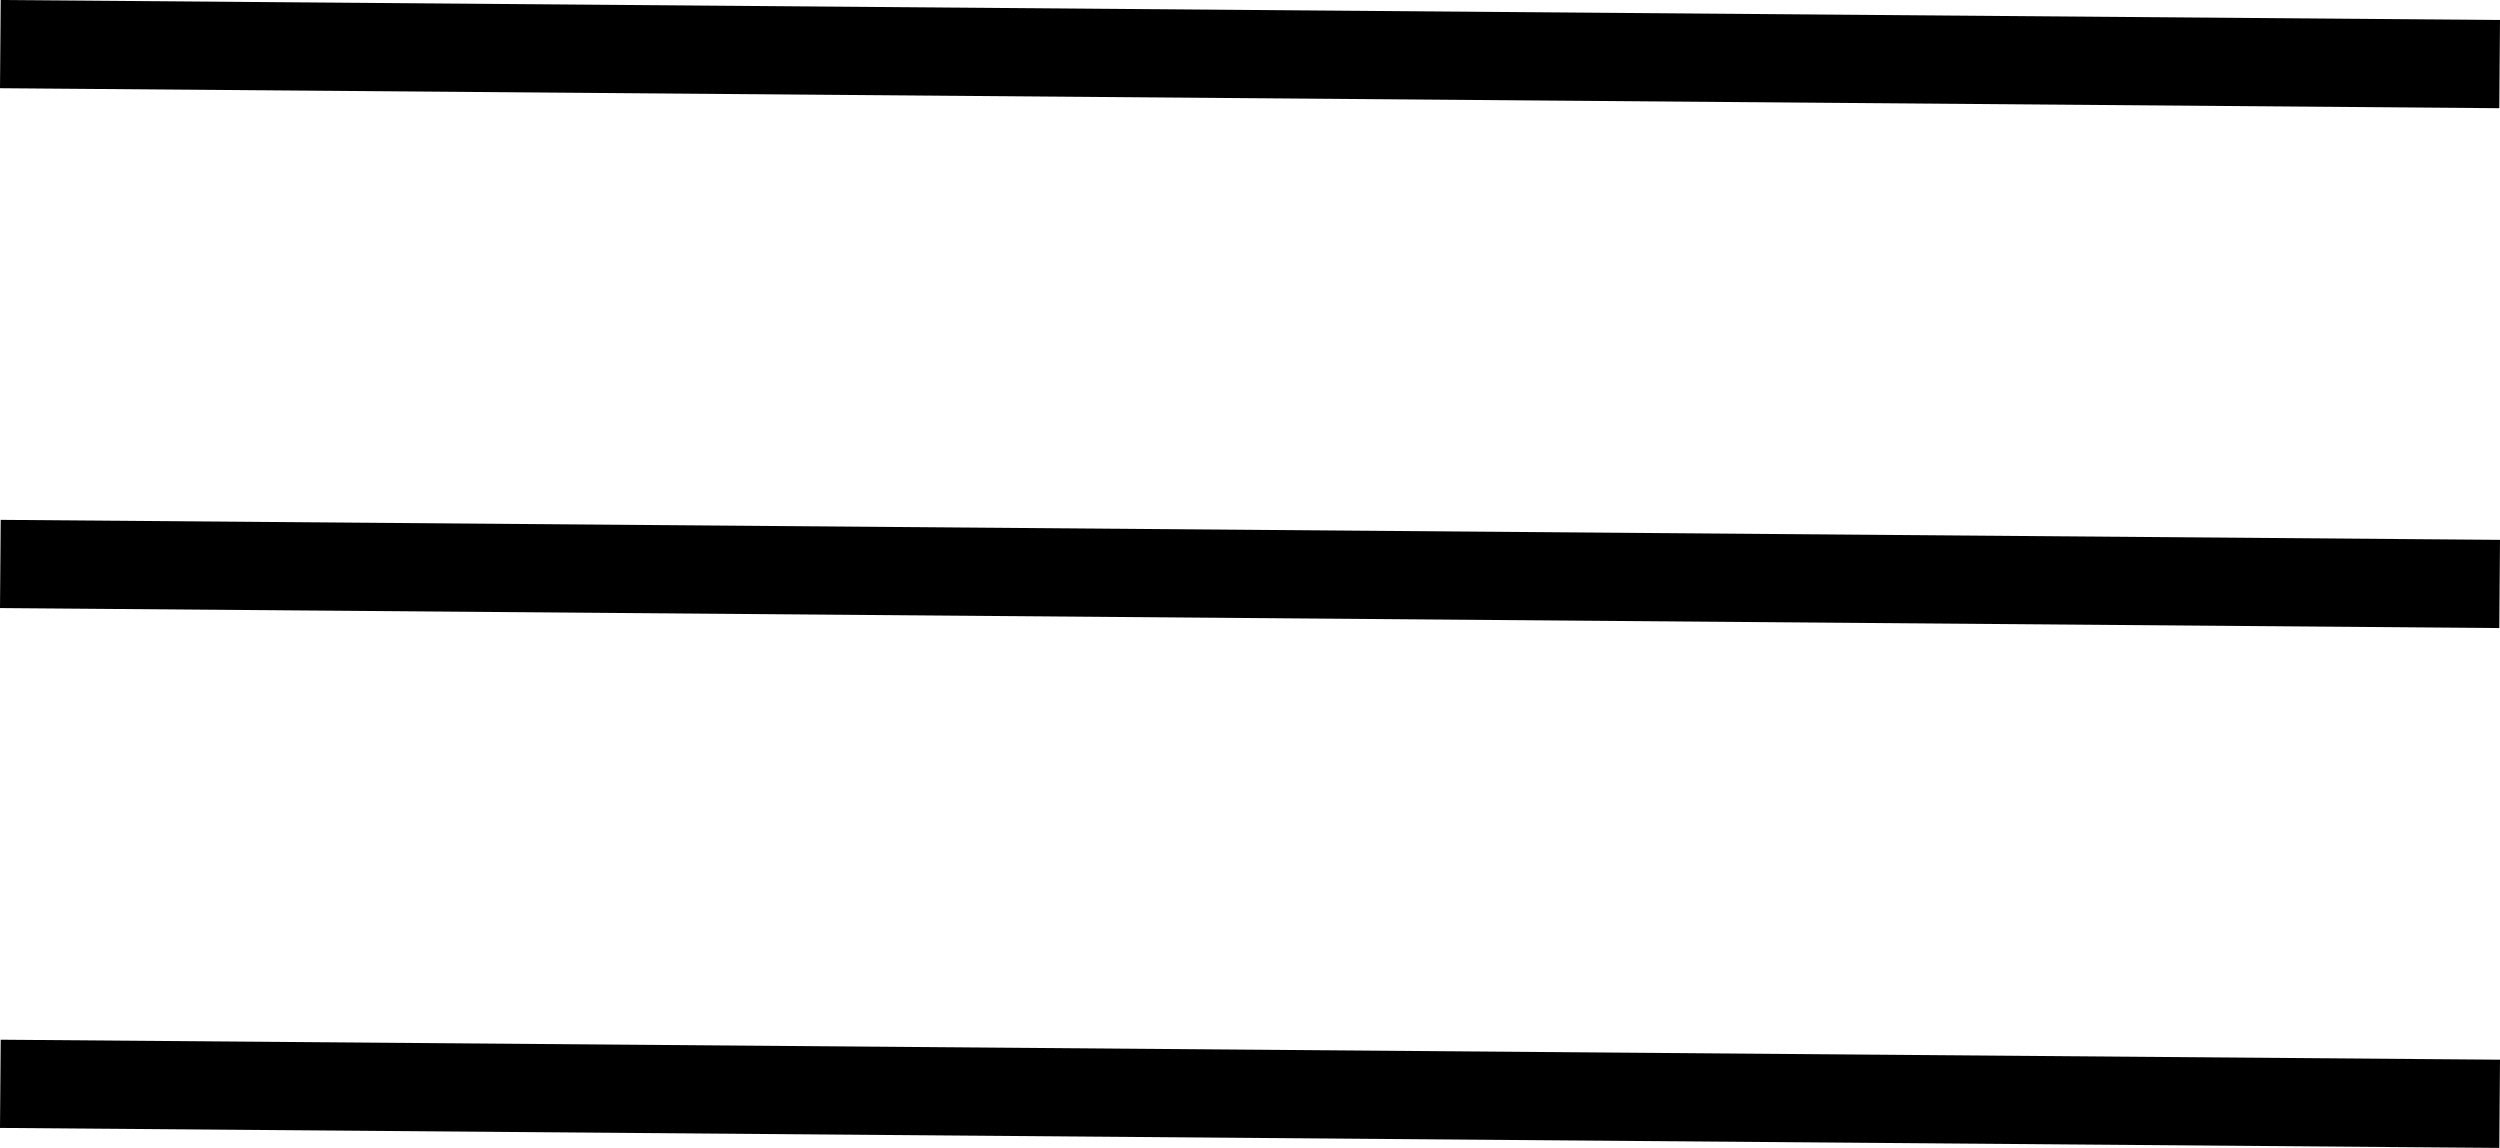
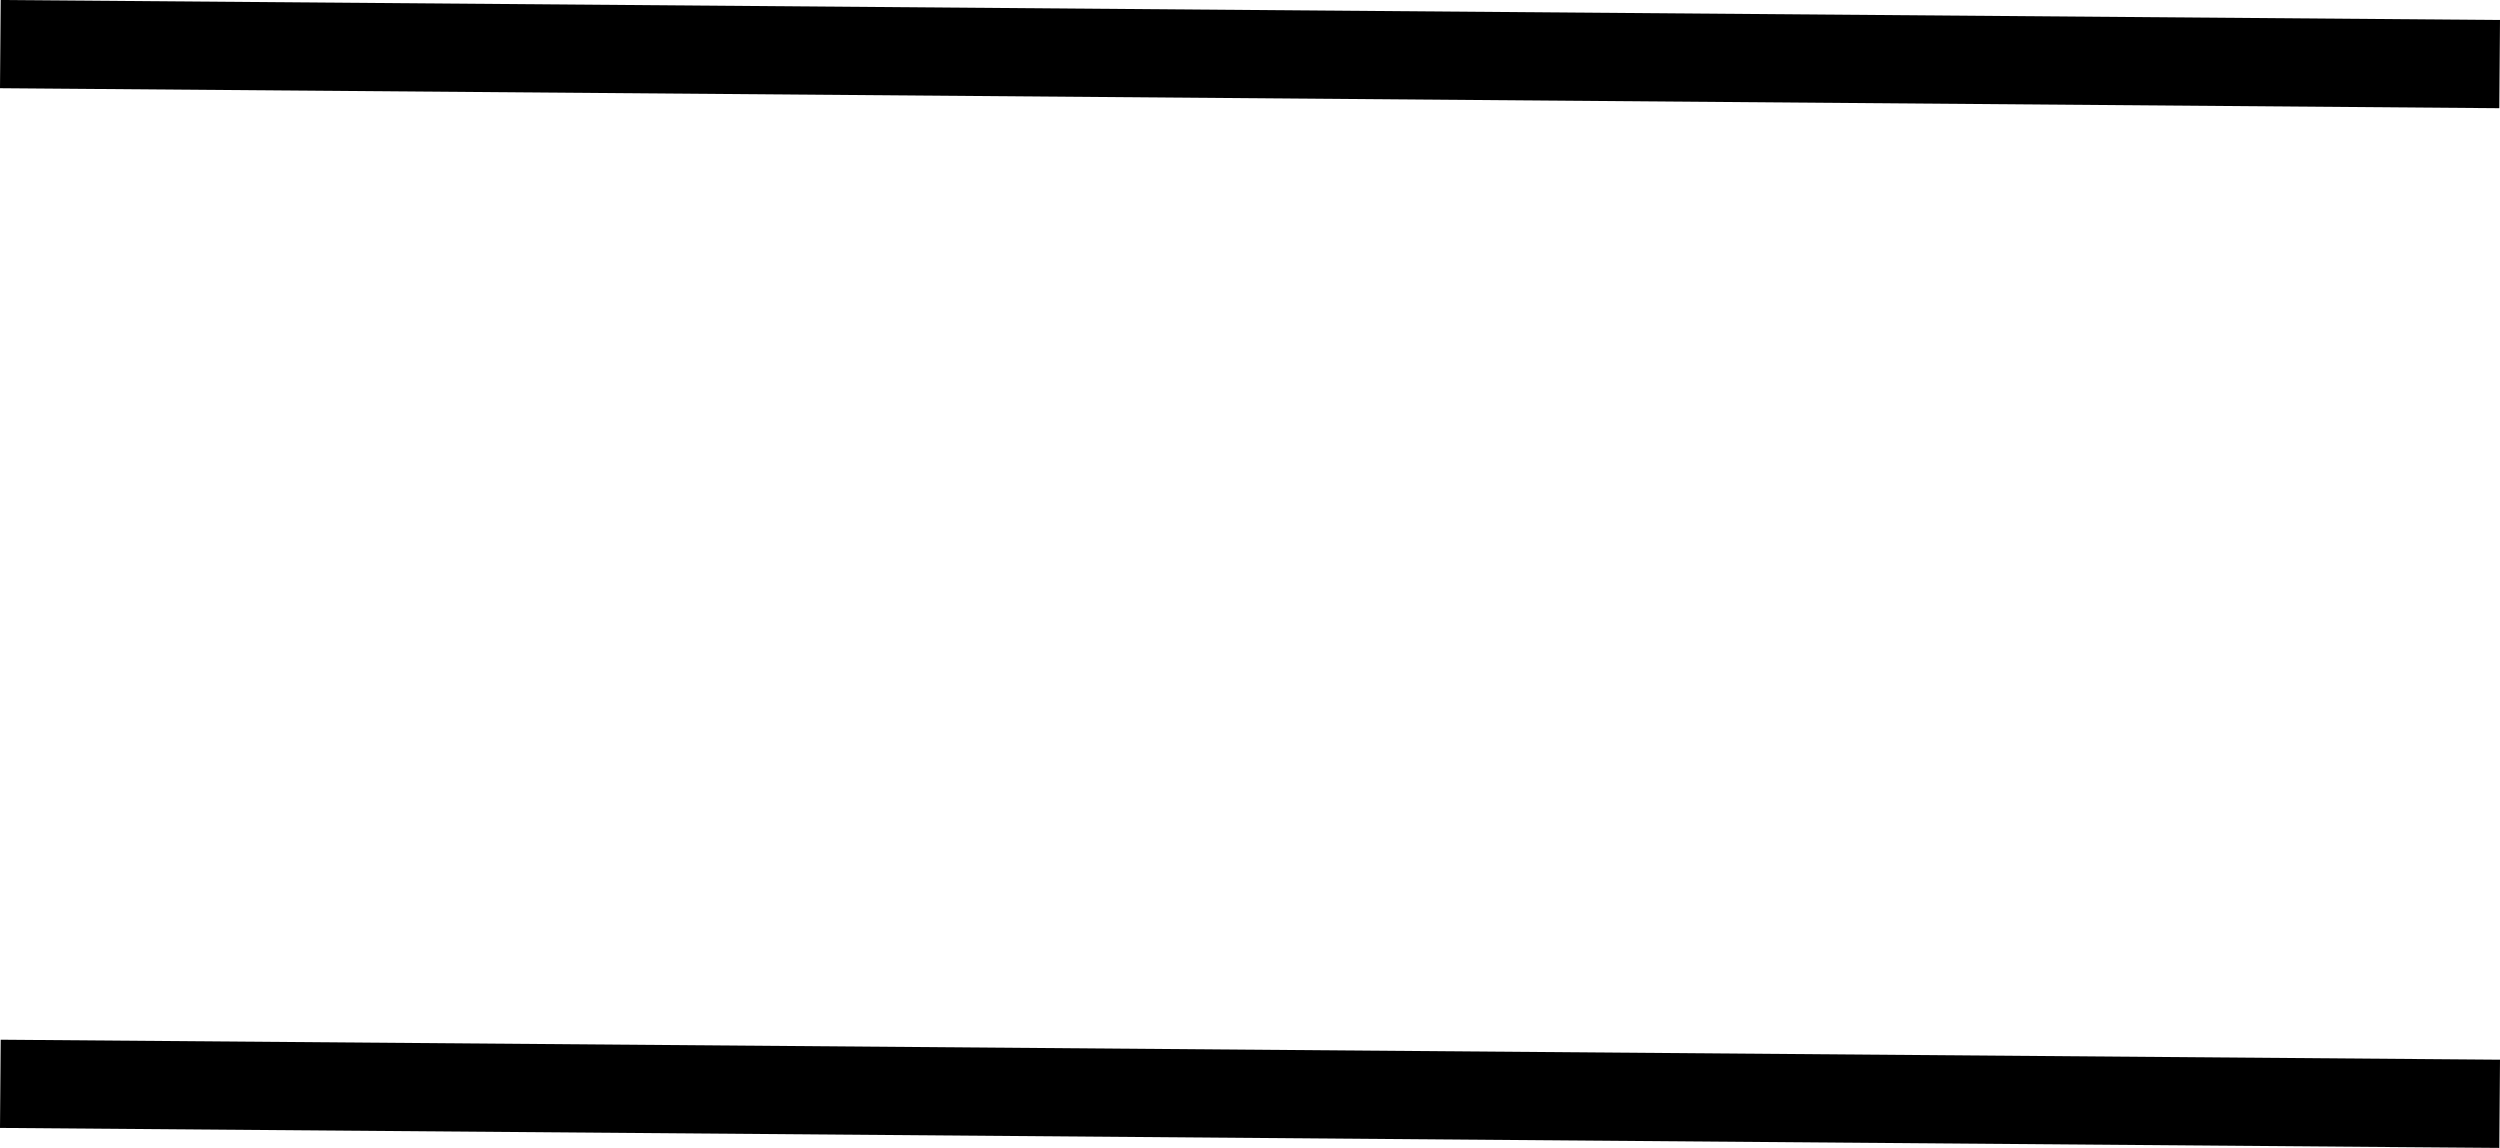
<svg xmlns="http://www.w3.org/2000/svg" width="85.024" height="39.04" viewBox="0 0 85.024 39.04">
  <g id="menu" transform="translate(-79.988 -73.924)">
    <line id="線_7" data-name="線 7" x2="85" y2="0.68" transform="translate(80 75.424)" fill="none" stroke="#000" stroke-miterlimit="10" stroke-width="3" />
-     <line id="線_8" data-name="線 8" x2="85" y2="0.68" transform="translate(80 93.104)" fill="none" stroke="#000" stroke-miterlimit="10" stroke-width="3" />
    <line id="線_9" data-name="線 9" x2="85" y2="0.68" transform="translate(80 110.784)" fill="none" stroke="#000" stroke-miterlimit="10" stroke-width="3" />
  </g>
</svg>